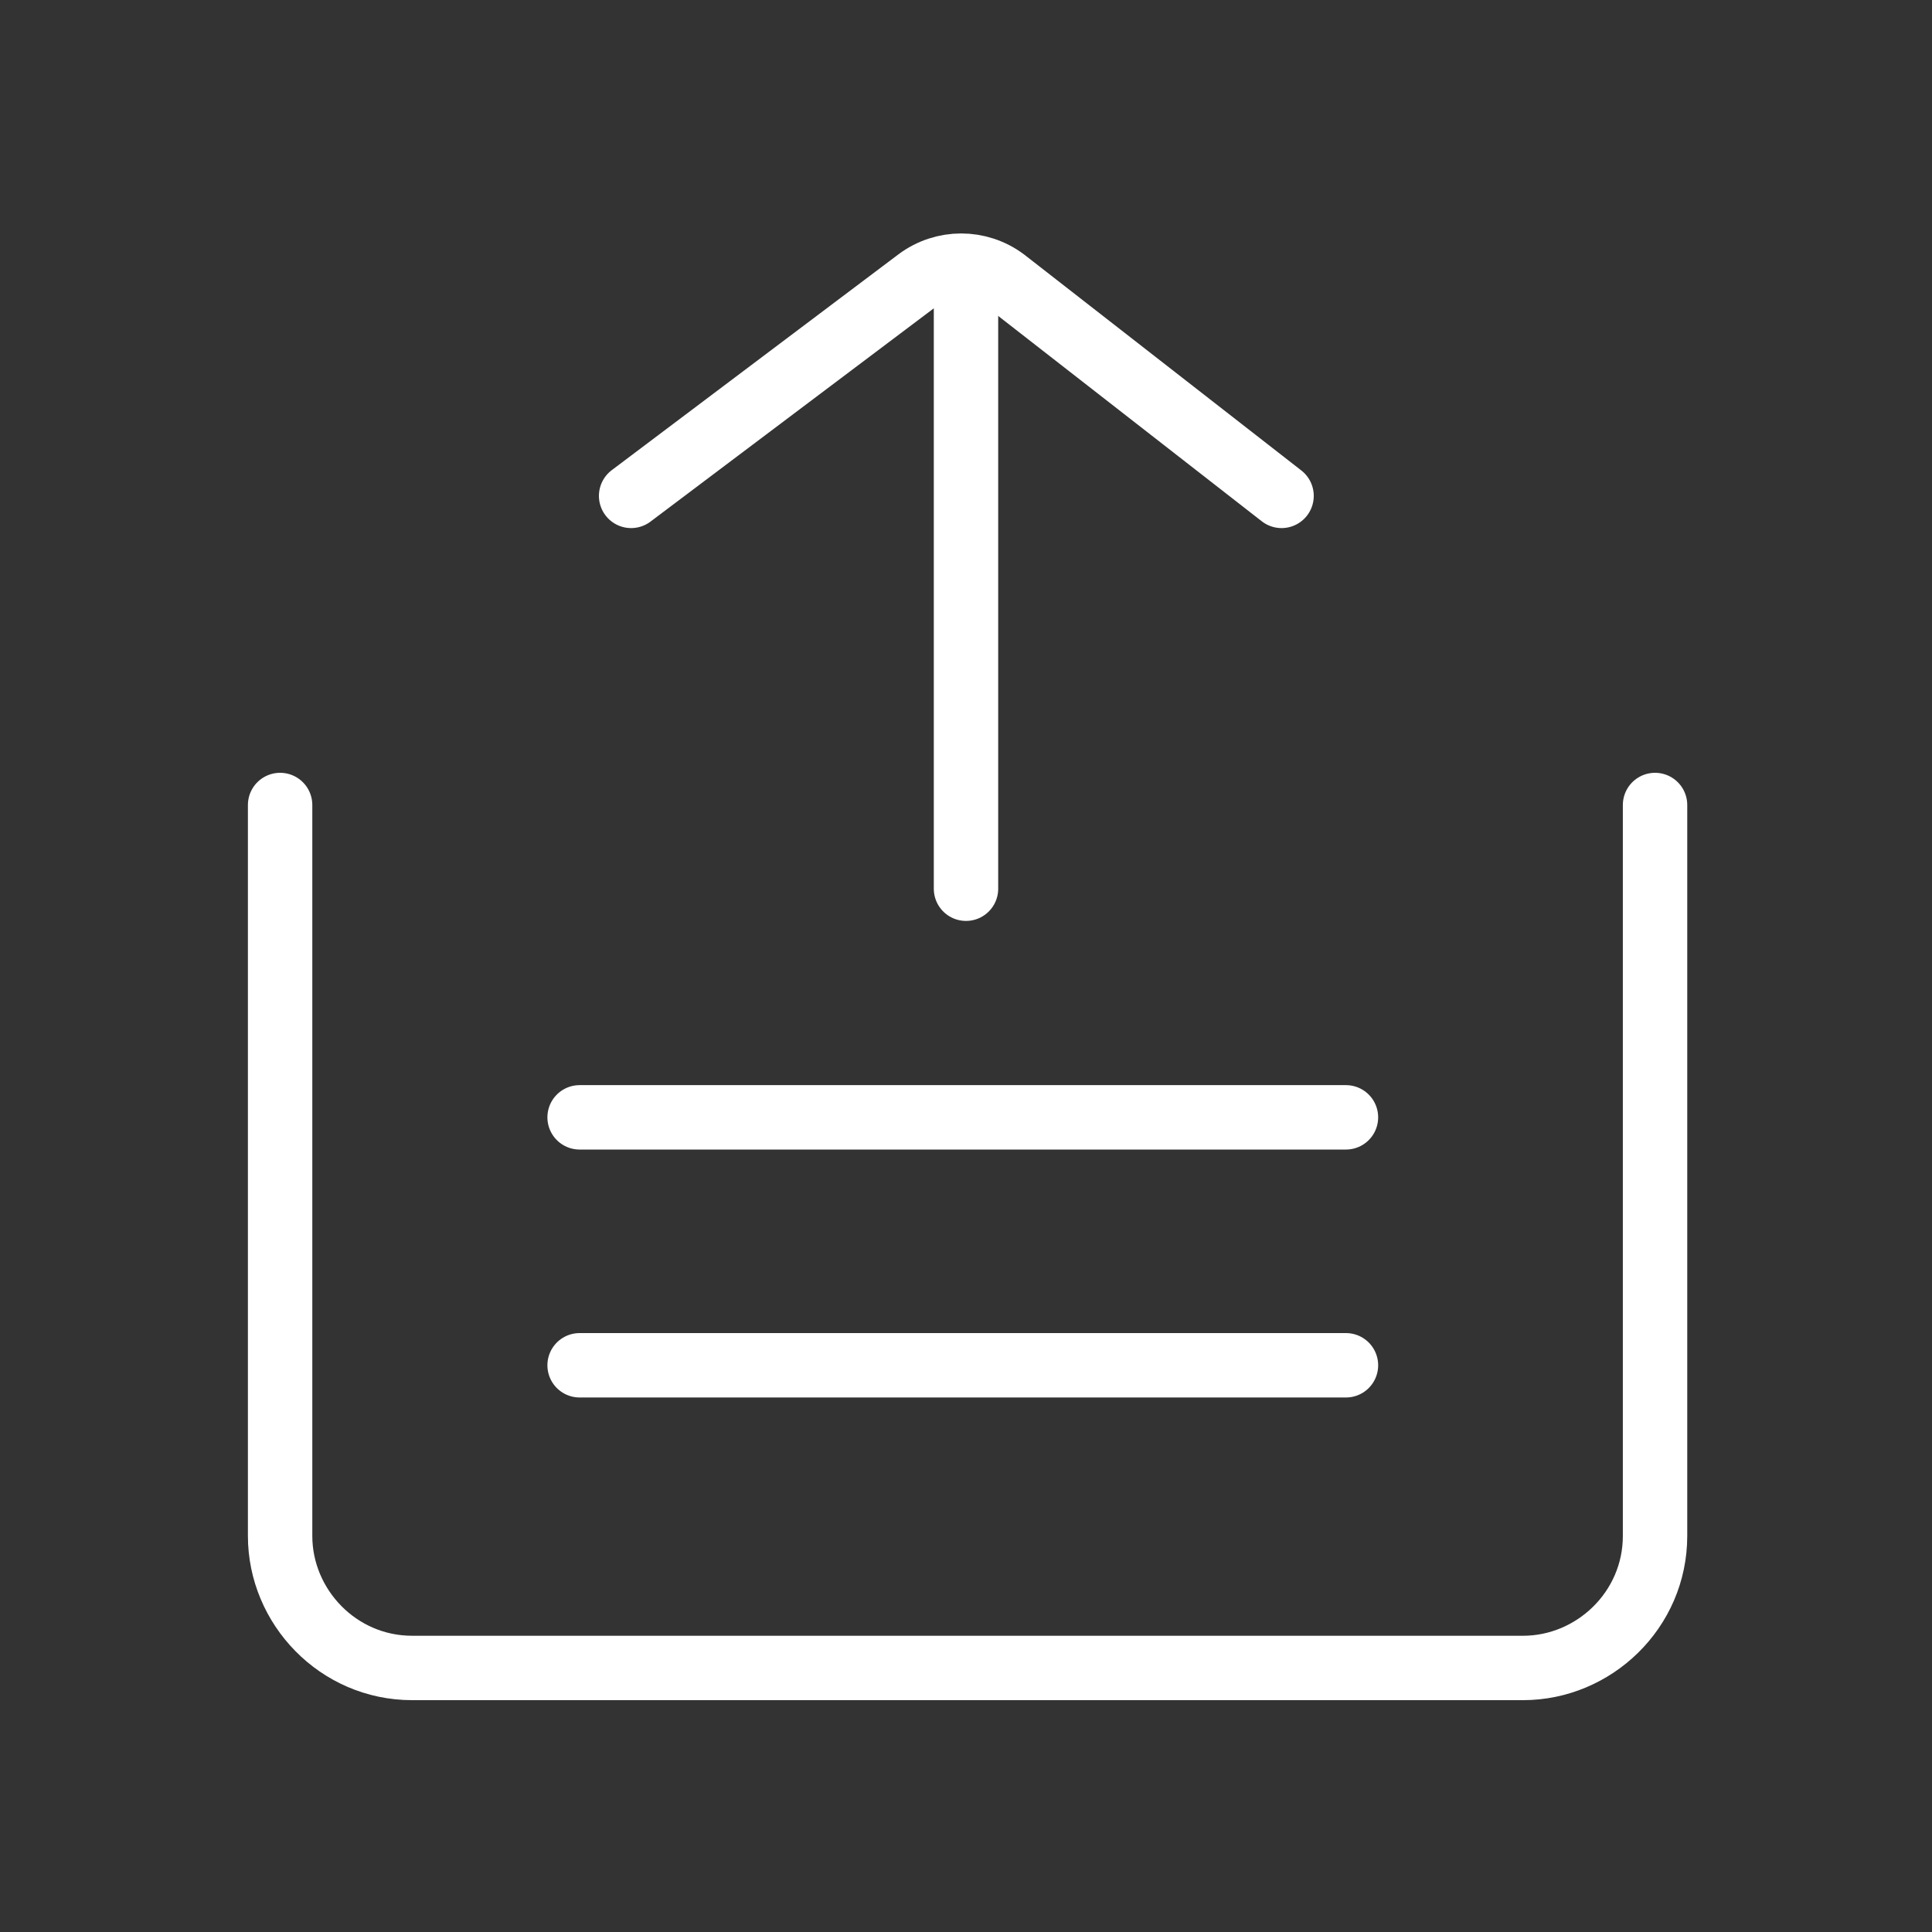
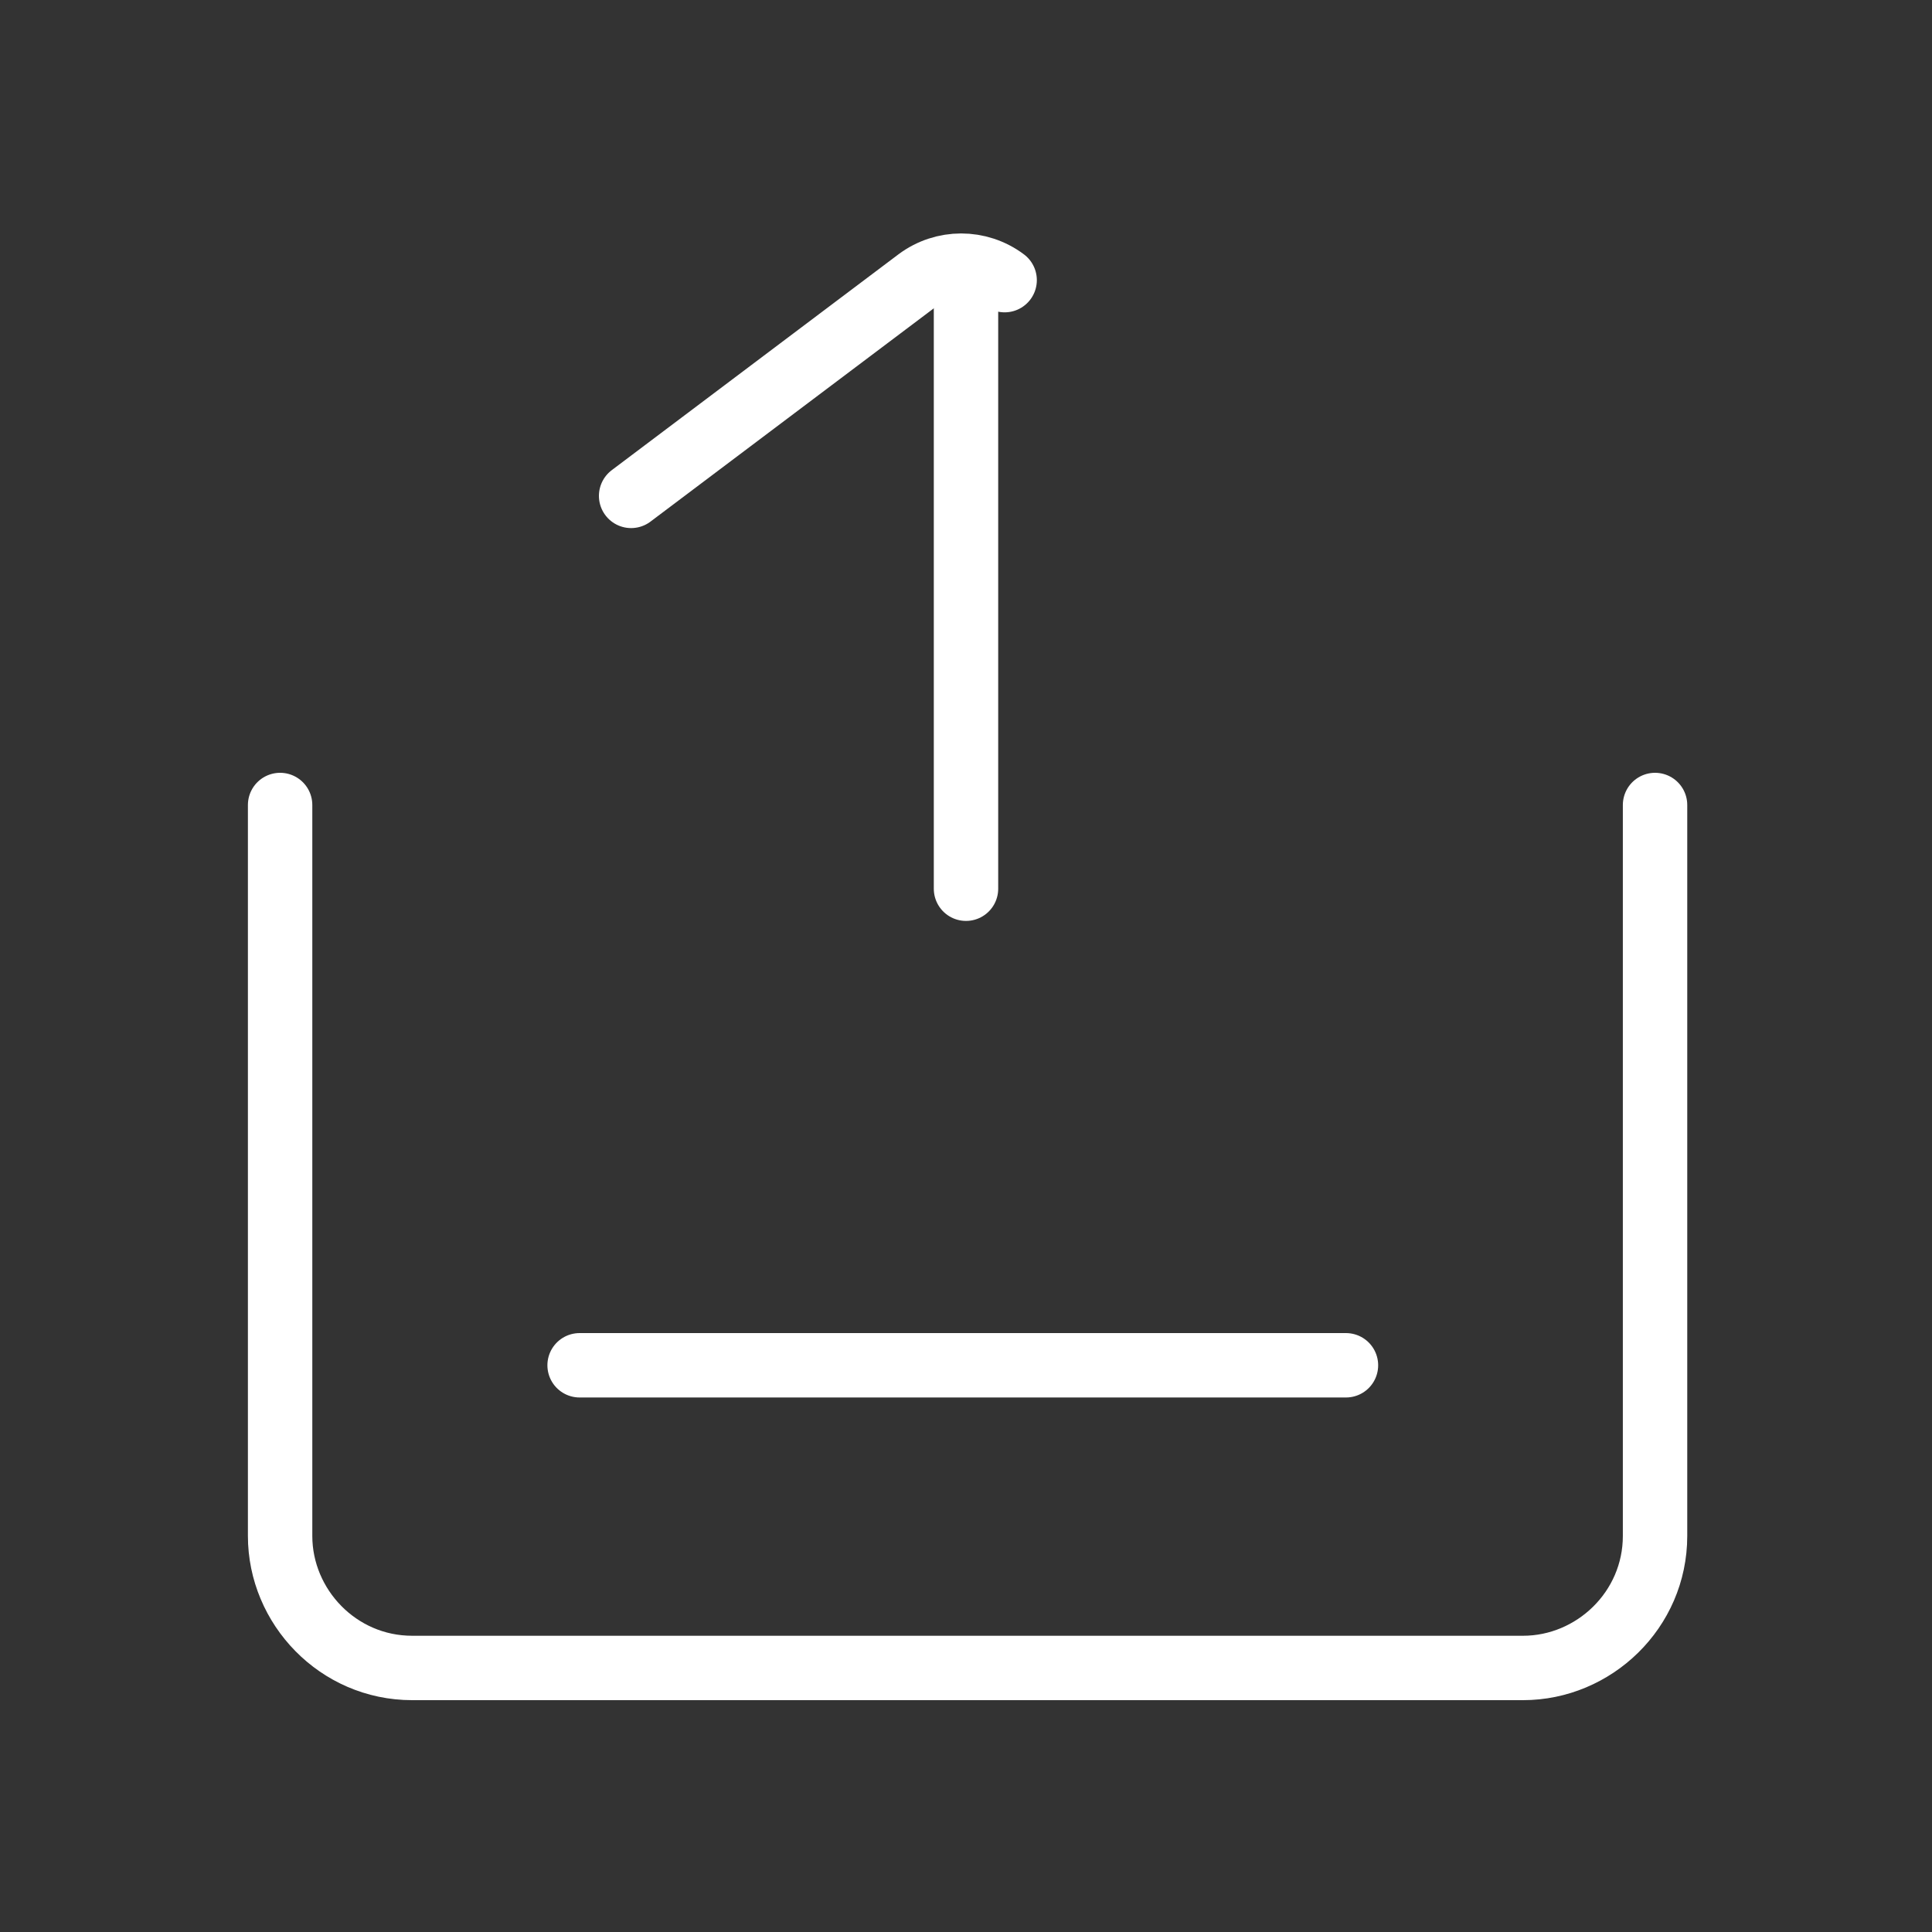
<svg xmlns="http://www.w3.org/2000/svg" width="60" height="60" viewBox="0 0 60 60" fill="none">
  <rect x="0" y="0" width="60" height="60" fill="#333333" stroke="none" />
  <path d="M51.399 25V47.7C51.399 50 49.499 51.8 47.299 51.8H12.799C10.499 51.8 8.699 49.9 8.699 47.7V25" stroke="white" stroke-width="2" stroke-miterlimit="10" stroke-linecap="round" />
-   <path d="M18 34.7H41.8" stroke="white" stroke-width="2" stroke-miterlimit="10" stroke-linecap="round" />
  <path d="M18 42.4H41.8" stroke="white" stroke-width="2" stroke-miterlimit="10" stroke-linecap="round" />
  <path d="M30 27.6V8.9" stroke="white" stroke-width="2" stroke-miterlimit="10" stroke-linecap="round" />
-   <path d="M19.6 15.4L28.5 8.7C29.3 8.1 30.4 8.1 31.2 8.7L39.8 15.4" stroke="white" stroke-width="2" stroke-miterlimit="10" stroke-linecap="round" />
+   <path d="M19.6 15.4L28.5 8.7C29.3 8.1 30.4 8.1 31.2 8.7" stroke="white" stroke-width="2" stroke-miterlimit="10" stroke-linecap="round" />
</svg>